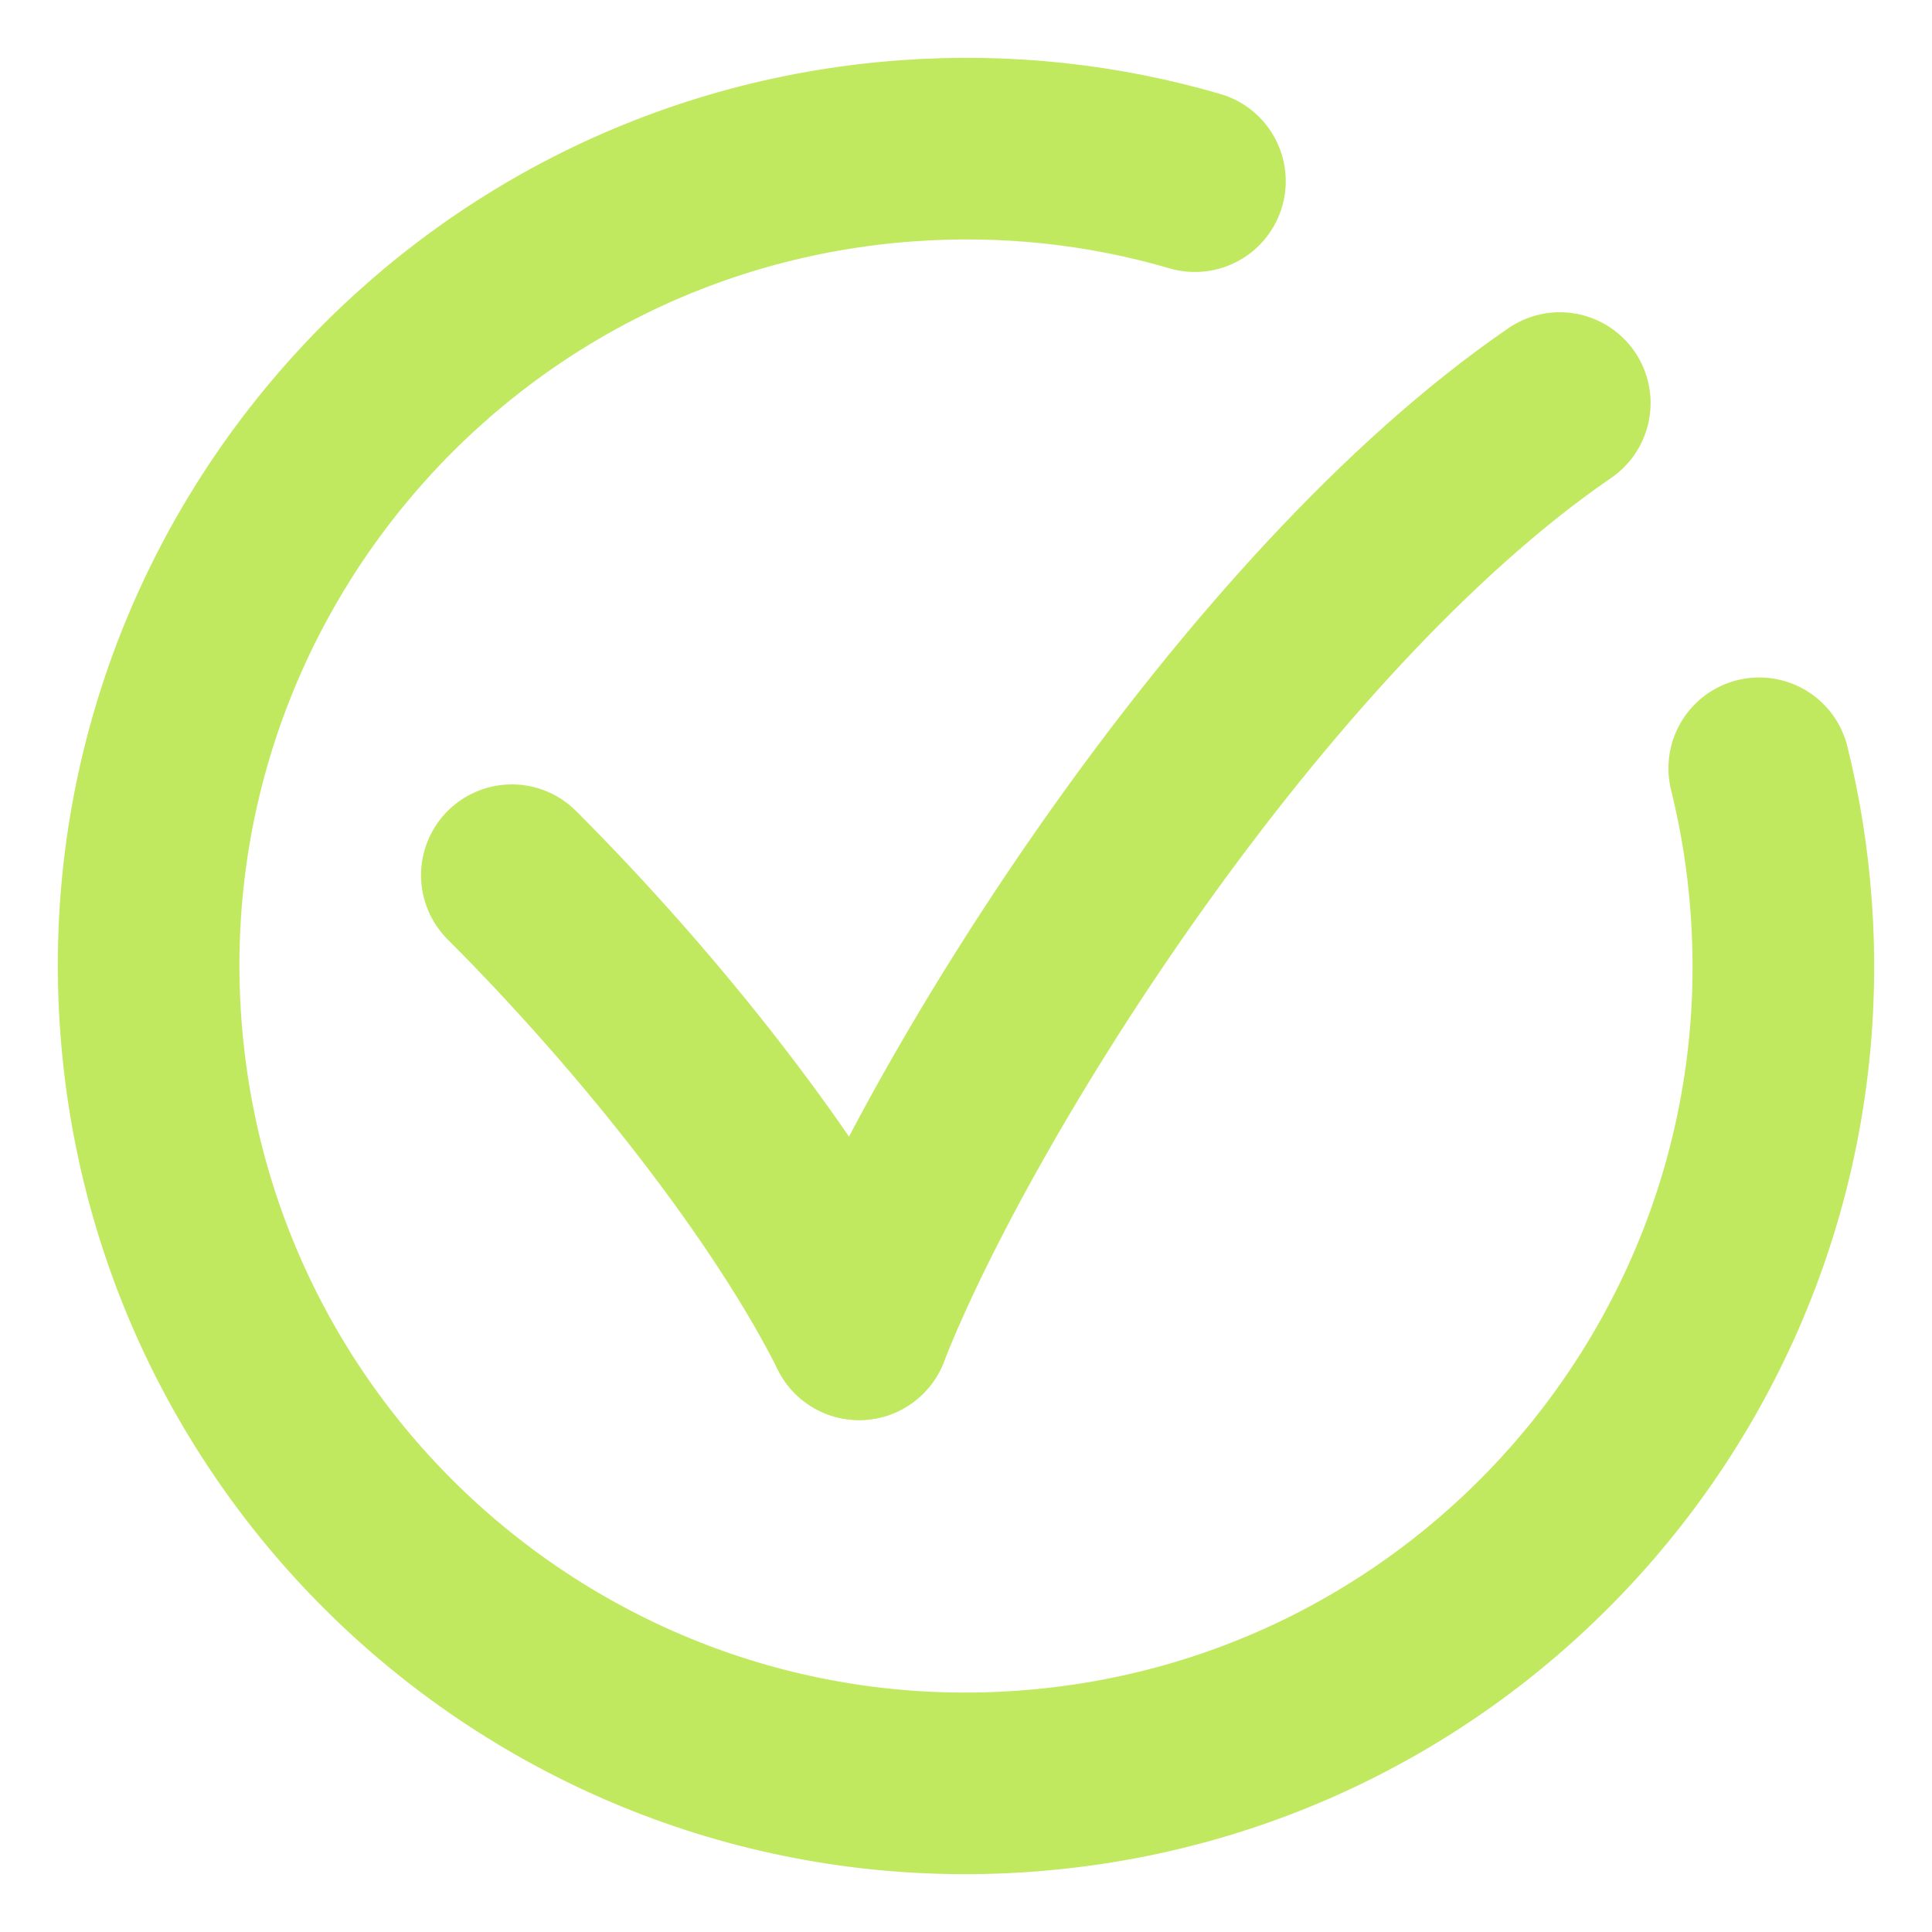
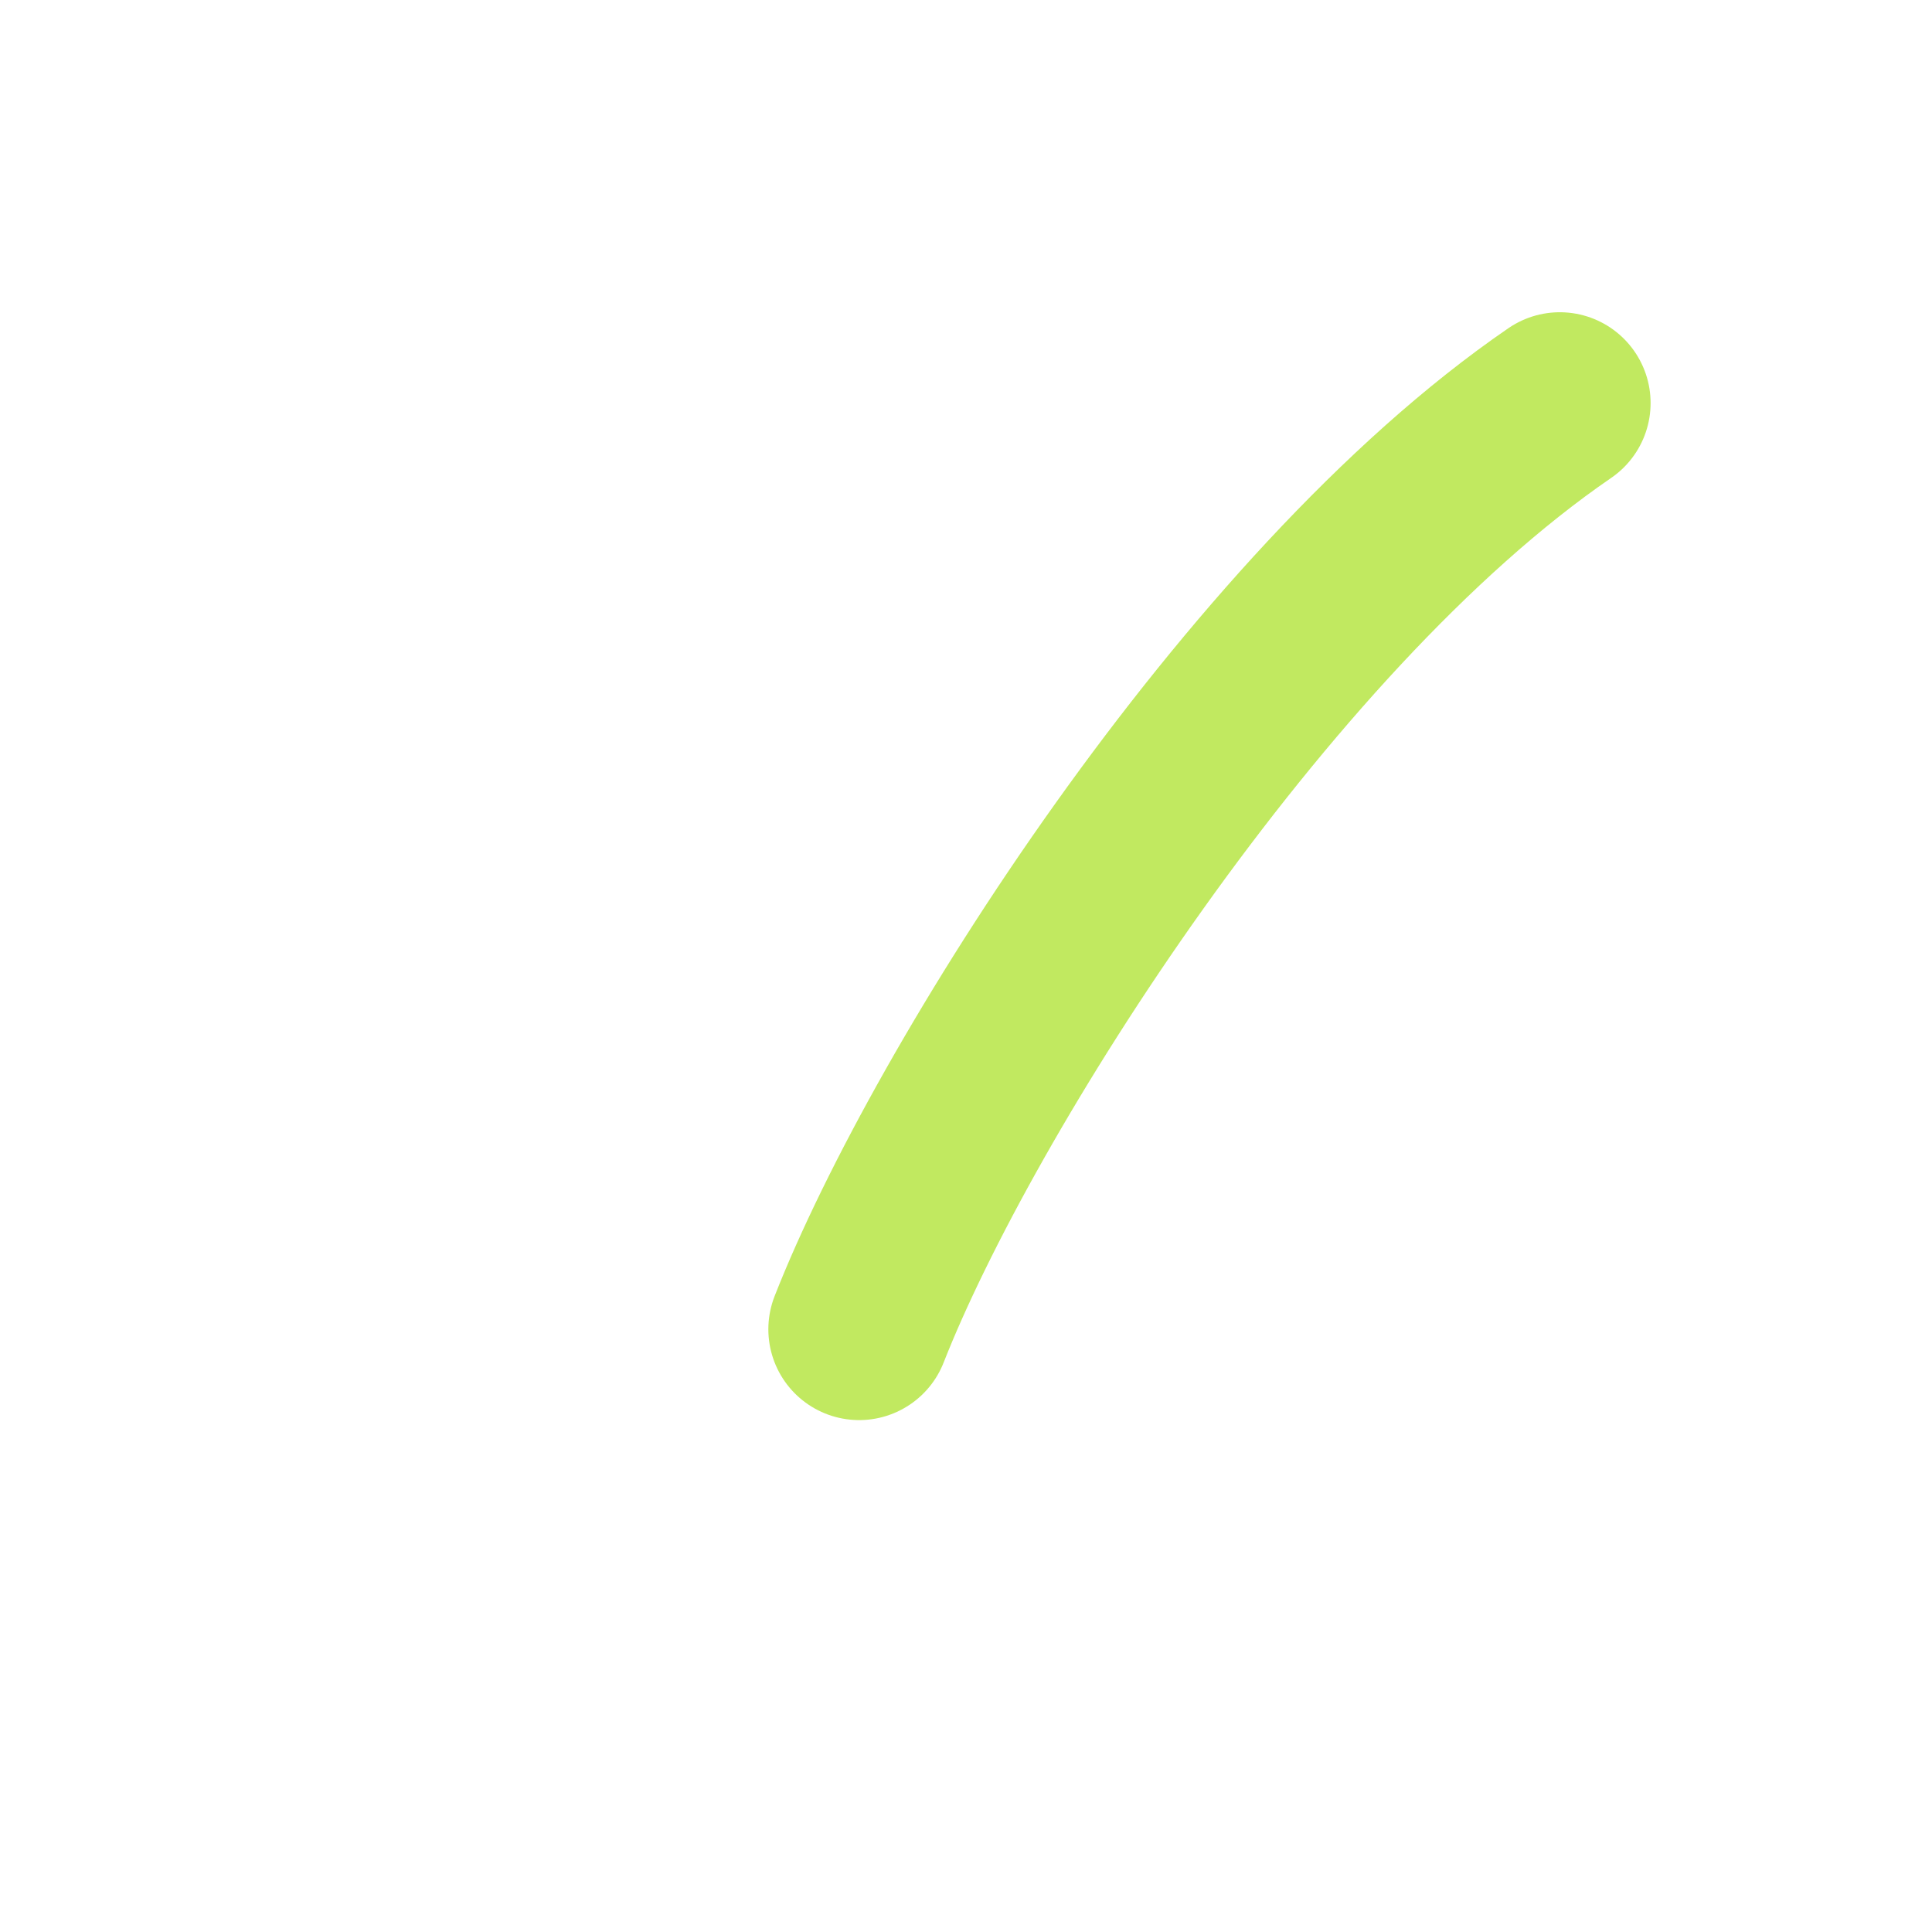
<svg xmlns="http://www.w3.org/2000/svg" width="26" height="26" viewBox="0 0 26 26" fill="none">
  <path d="M20.991 5.424C16.871 8.249 12.818 14.687 11.562 17.889" stroke="#C1E960" stroke-width="2.444" stroke-linecap="round" stroke-linejoin="round" />
-   <path d="M11.562 17.889C10.627 16.02 8.758 13.647 6.888 11.778" stroke="#C1E960" stroke-width="2.444" stroke-linecap="round" stroke-linejoin="round" />
-   <path d="M23.675 10.339C23.824 10.94 23.924 11.56 23.97 12.198C24.413 18.257 19.861 23.528 13.802 23.97C7.744 24.414 2.472 19.861 2.03 13.803C1.586 7.744 6.139 2.474 12.197 2.03C13.546 1.931 14.855 2.08 16.081 2.438" stroke="#C1E960" stroke-width="2.444" stroke-linecap="round" stroke-linejoin="round" />
</svg>